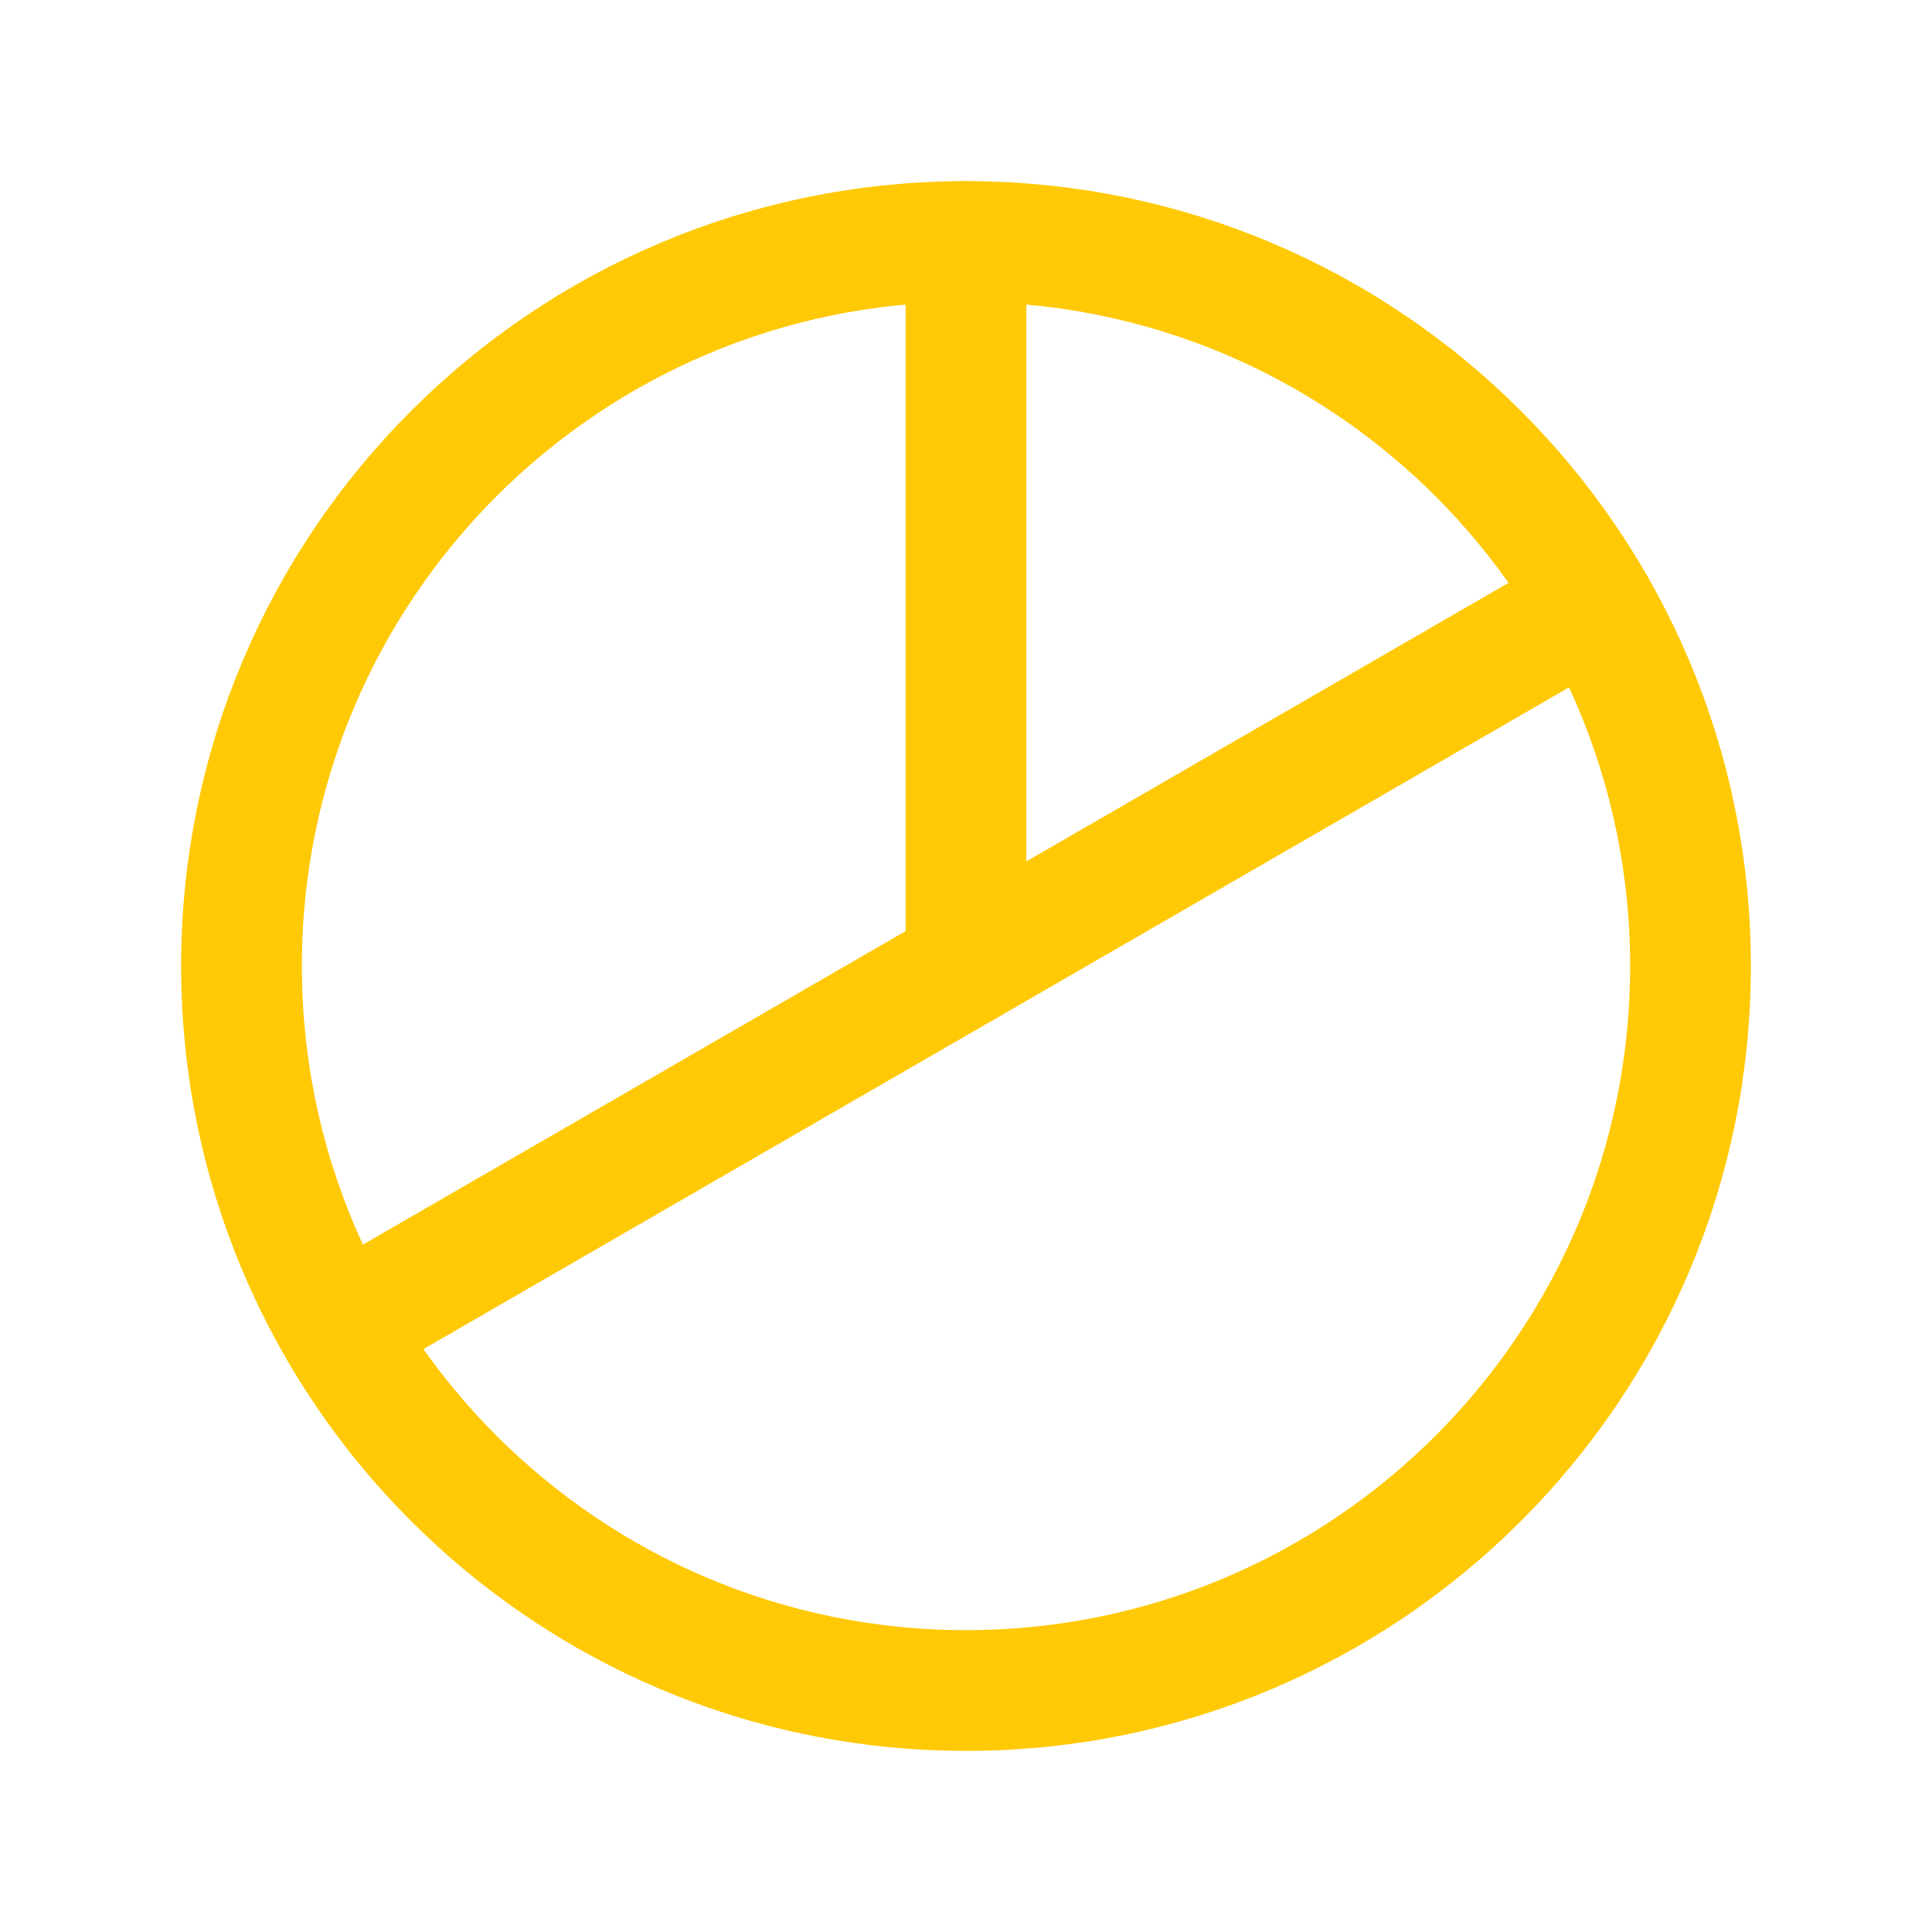
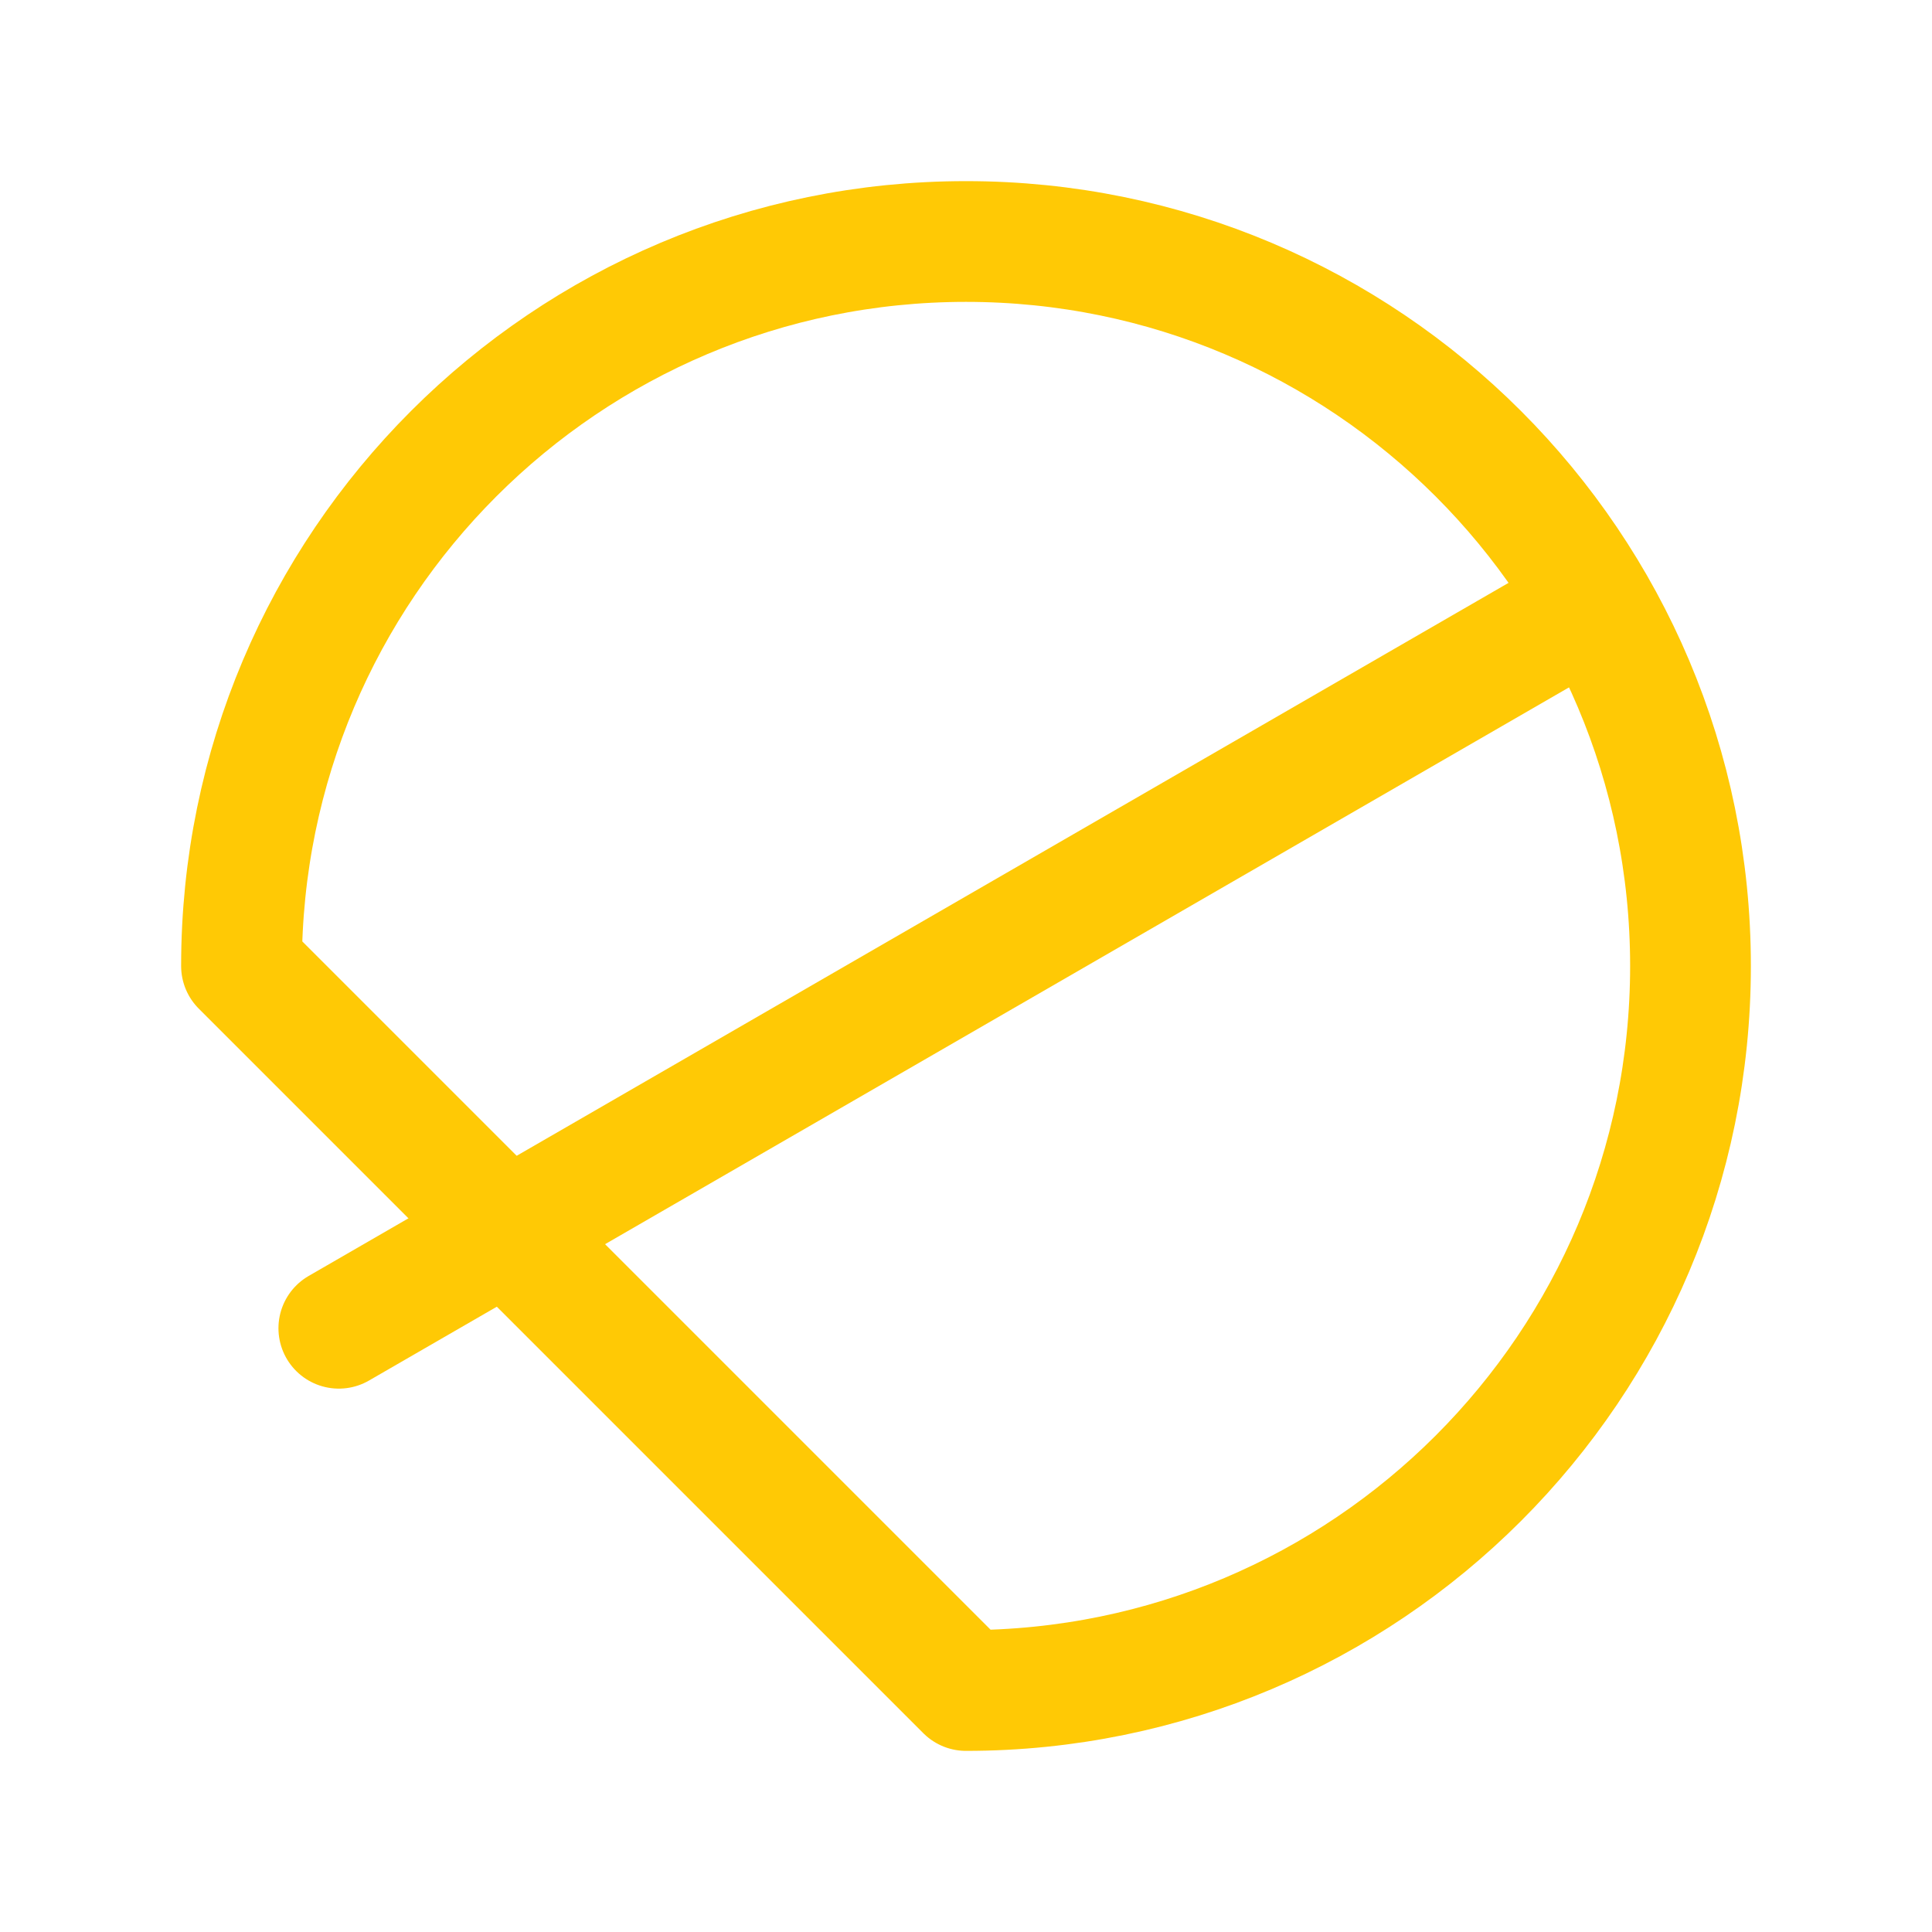
<svg xmlns="http://www.w3.org/2000/svg" width="24" height="24" viewBox="0 0 24 24" fill="none">
-   <path d="M12 21C16.971 21 21 16.971 21 12C21 7.029 16.971 3 12 3C7.029 3 3 7.029 3 12C3 16.971 7.029 21 12 21Z" stroke="#FFC905" stroke-width="1.5" stroke-linecap="round" stroke-linejoin="round" />
-   <path d="M12 12V3" stroke="#FFC905" stroke-width="1.5" stroke-linecap="round" stroke-linejoin="round" />
+   <path d="M12 21C16.971 21 21 16.971 21 12C21 7.029 16.971 3 12 3C7.029 3 3 7.029 3 12Z" stroke="#FFC905" stroke-width="1.5" stroke-linecap="round" stroke-linejoin="round" />
  <path d="M19.79 7.5L4.209 16.5" stroke="#FFC905" stroke-width="1.5" stroke-linecap="round" stroke-linejoin="round" />
</svg>